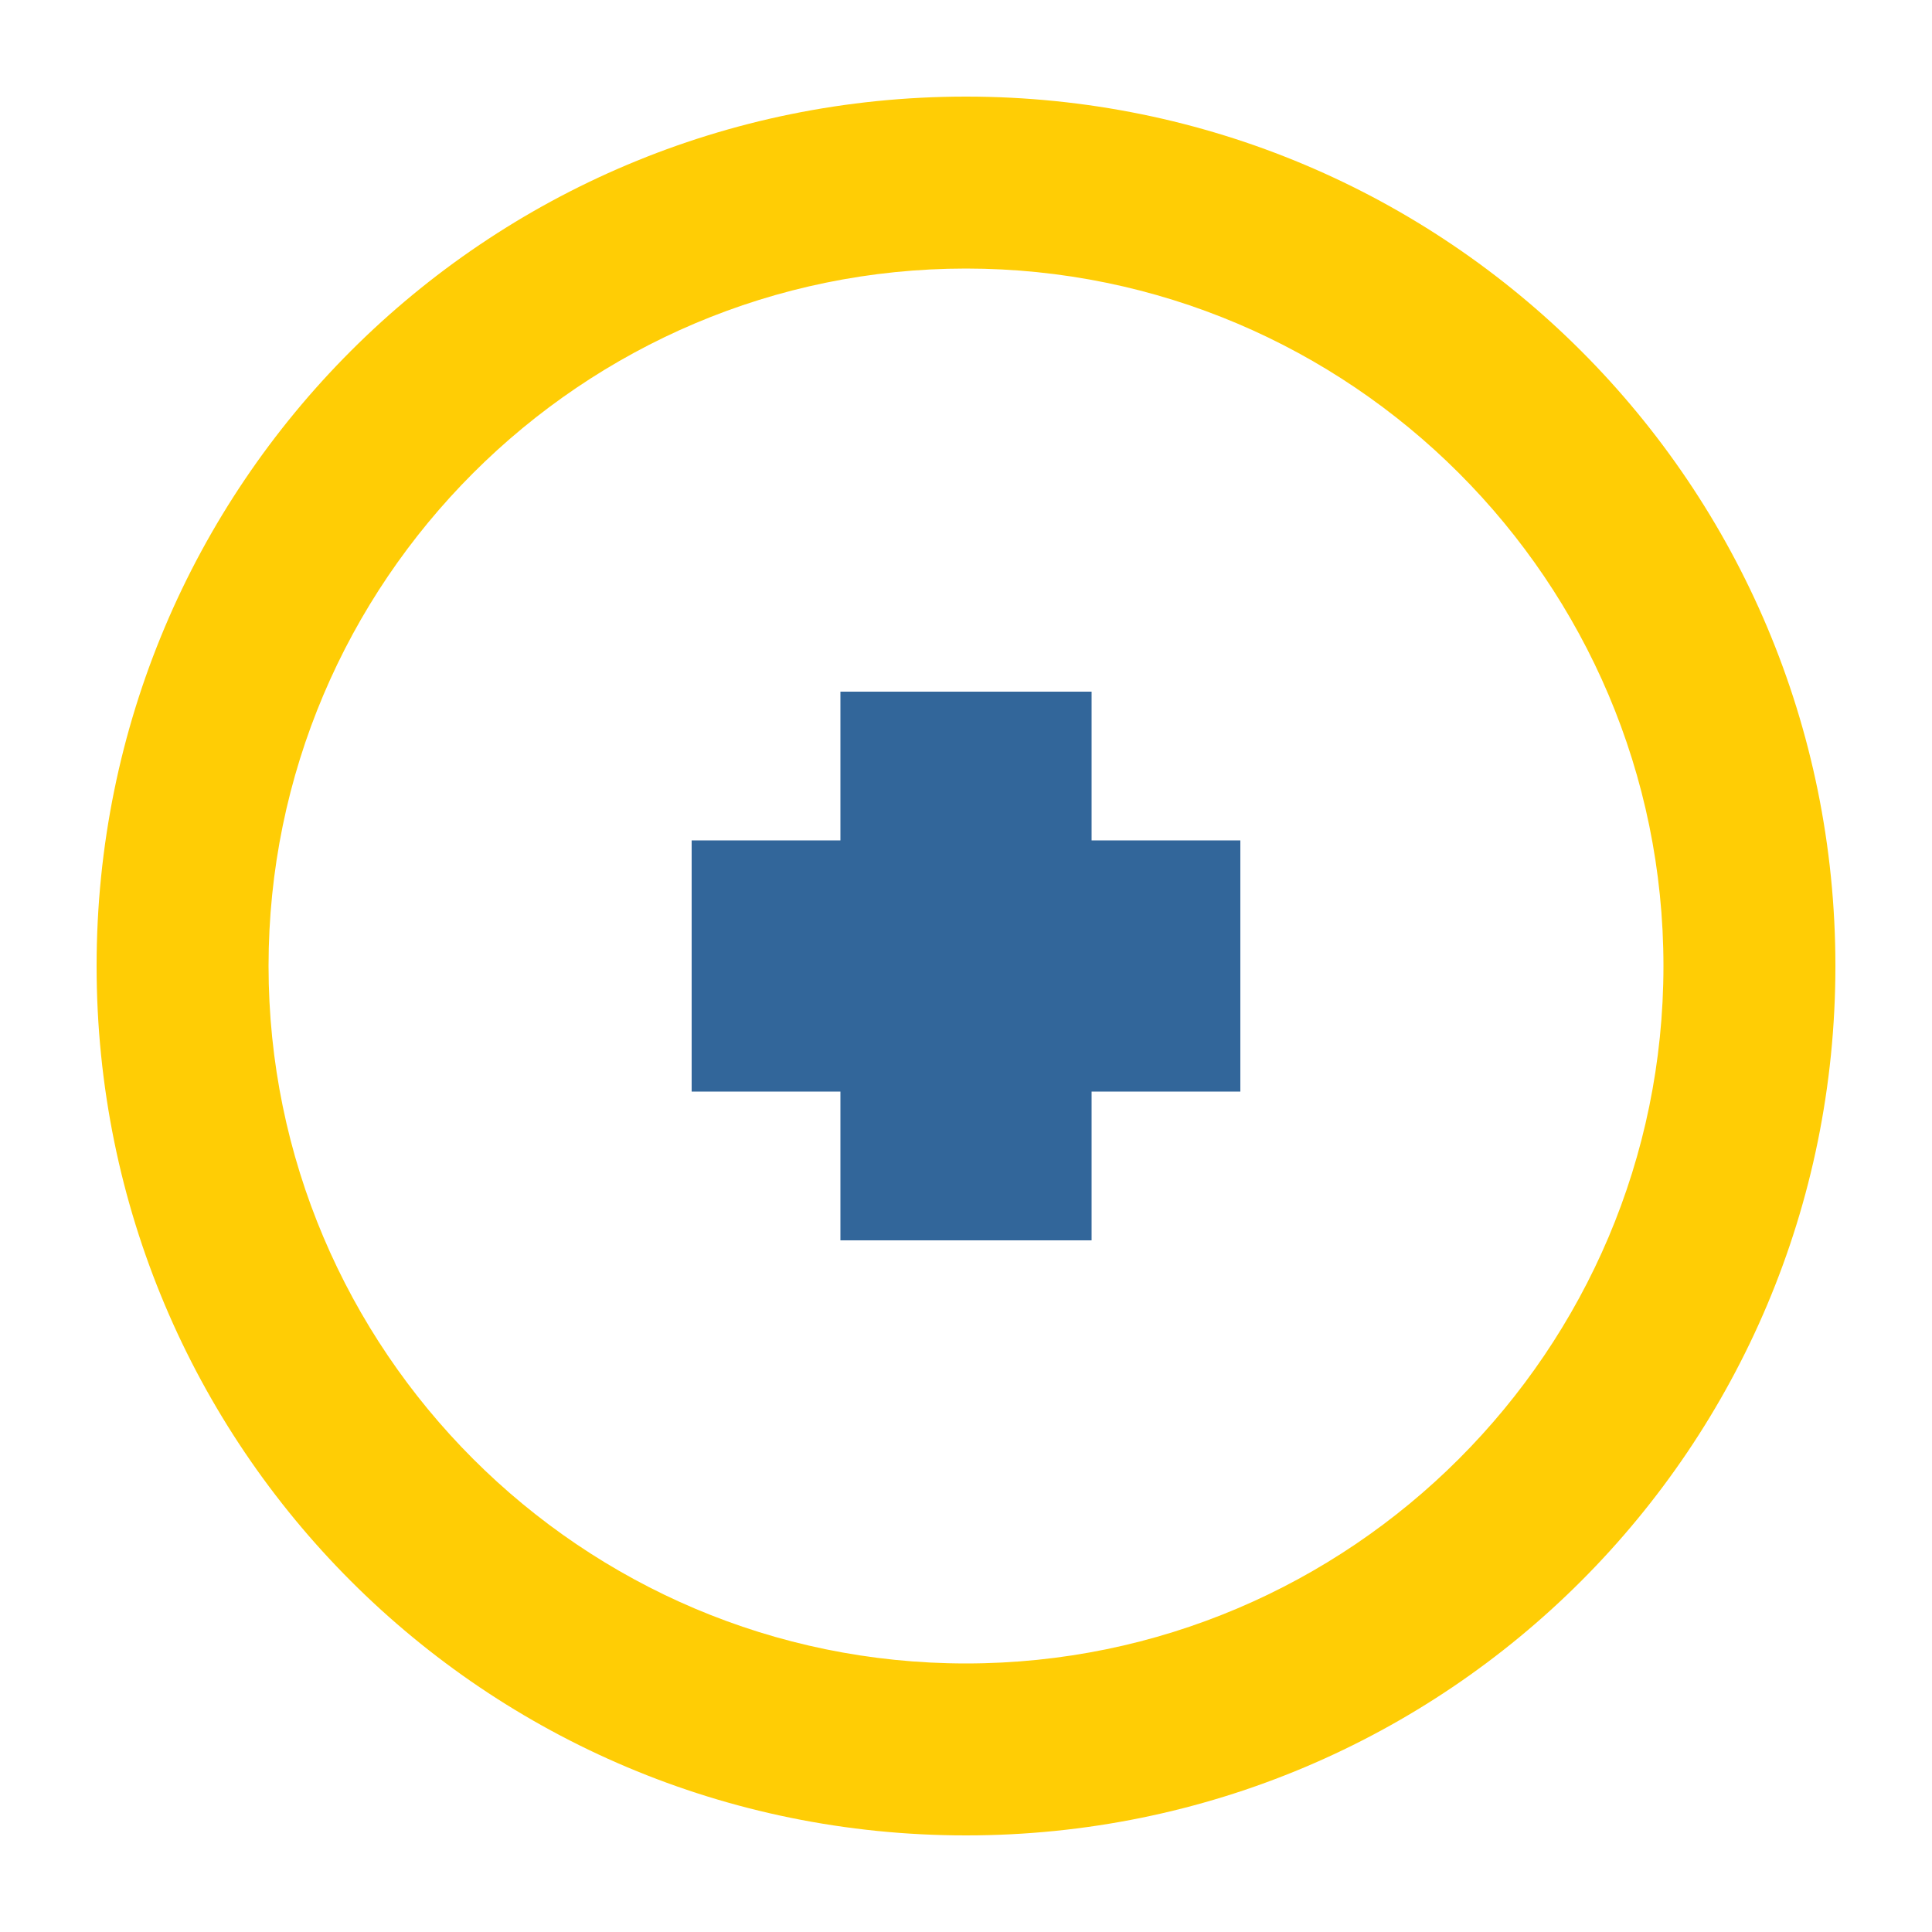
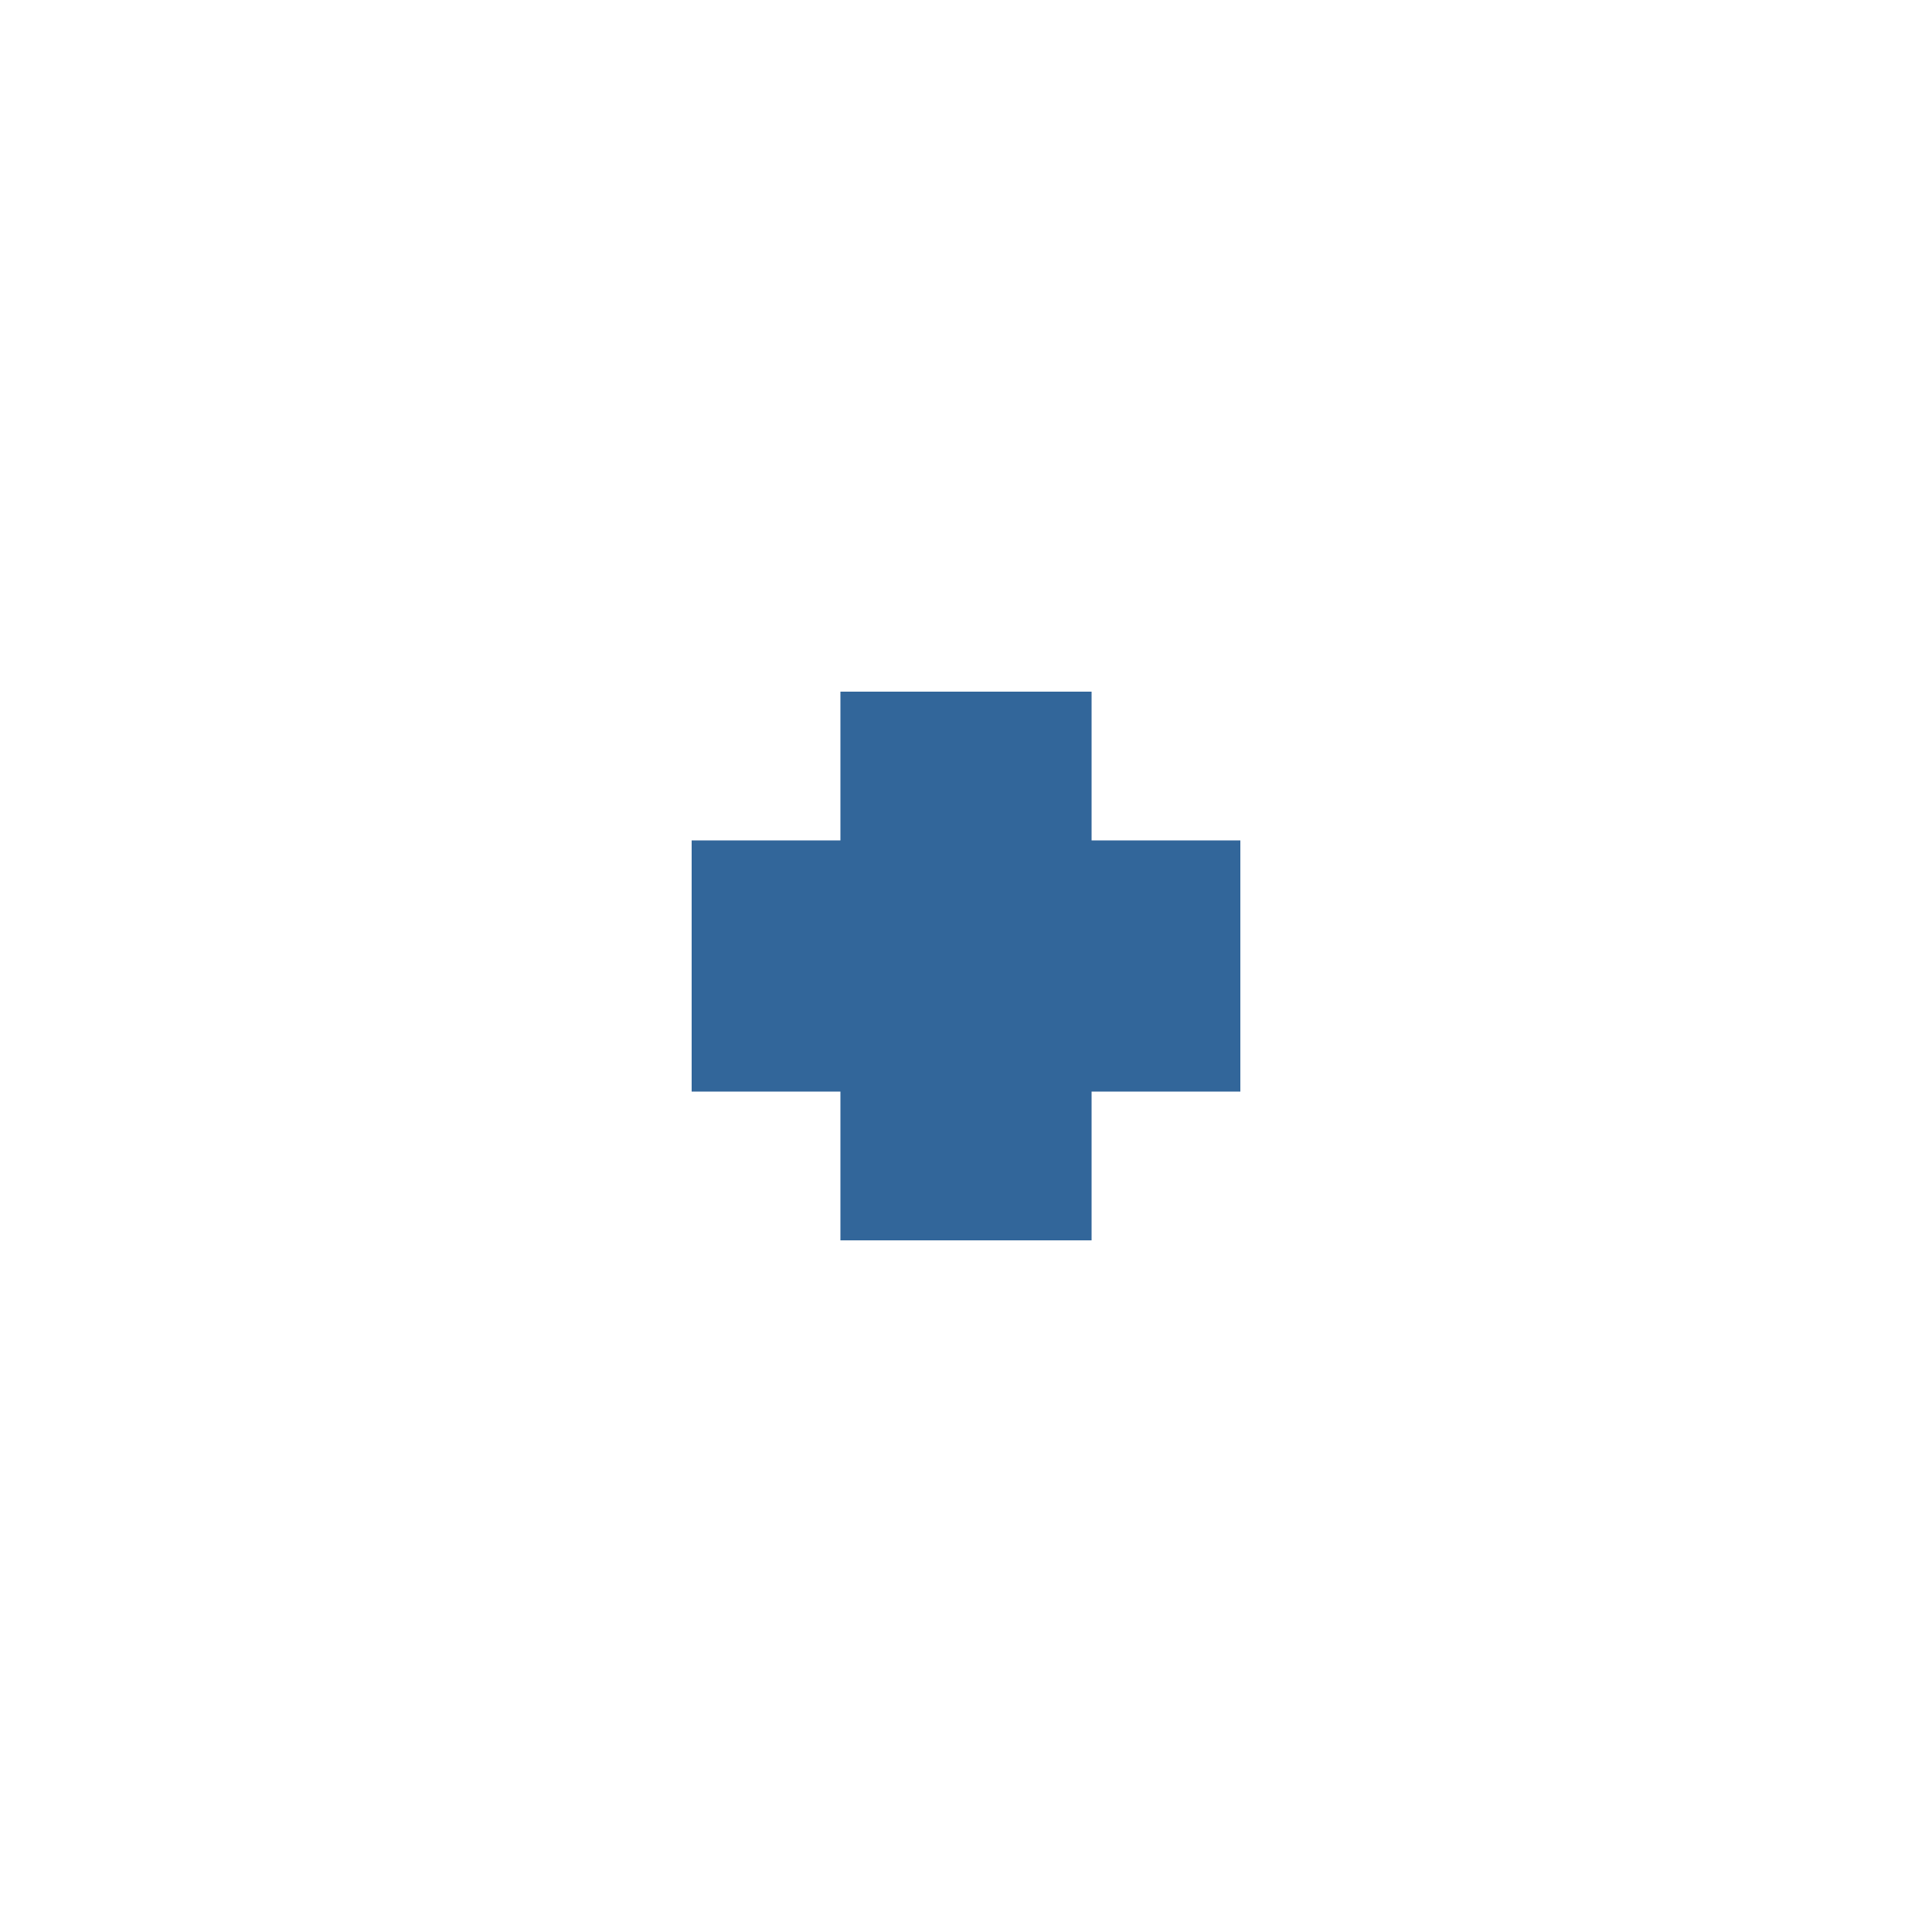
<svg xmlns="http://www.w3.org/2000/svg" version="1.1" viewBox="0 0 100 100">
  <style type="text/css">
	.st0{fill:#FFCD05;}
	.st1{fill:#32669A;}
</style>
-   <path class="st0" d="M50,95c-24.9,0-45-20.1-45-45s20.1-45,45-45s45,20.1,45,45S74.9,95,50,95z M50,13.9c-19.9,0-36.1,16.2-36.1,36.1S30.1,86.1,50,86.1S86.1,69.9,86.1,50S69.9,13.9,50,13.9z" />
  <polygon class="st1" points="43.5,35.8 56.5,35.8 56.5,43.5 64.2,43.5 64.2,56.5 56.5,56.5 56.5,64.2 43.5,64.2 43.5,56.5 35.8,56.5 35.8,43.5 43.5,43.5" />
</svg>